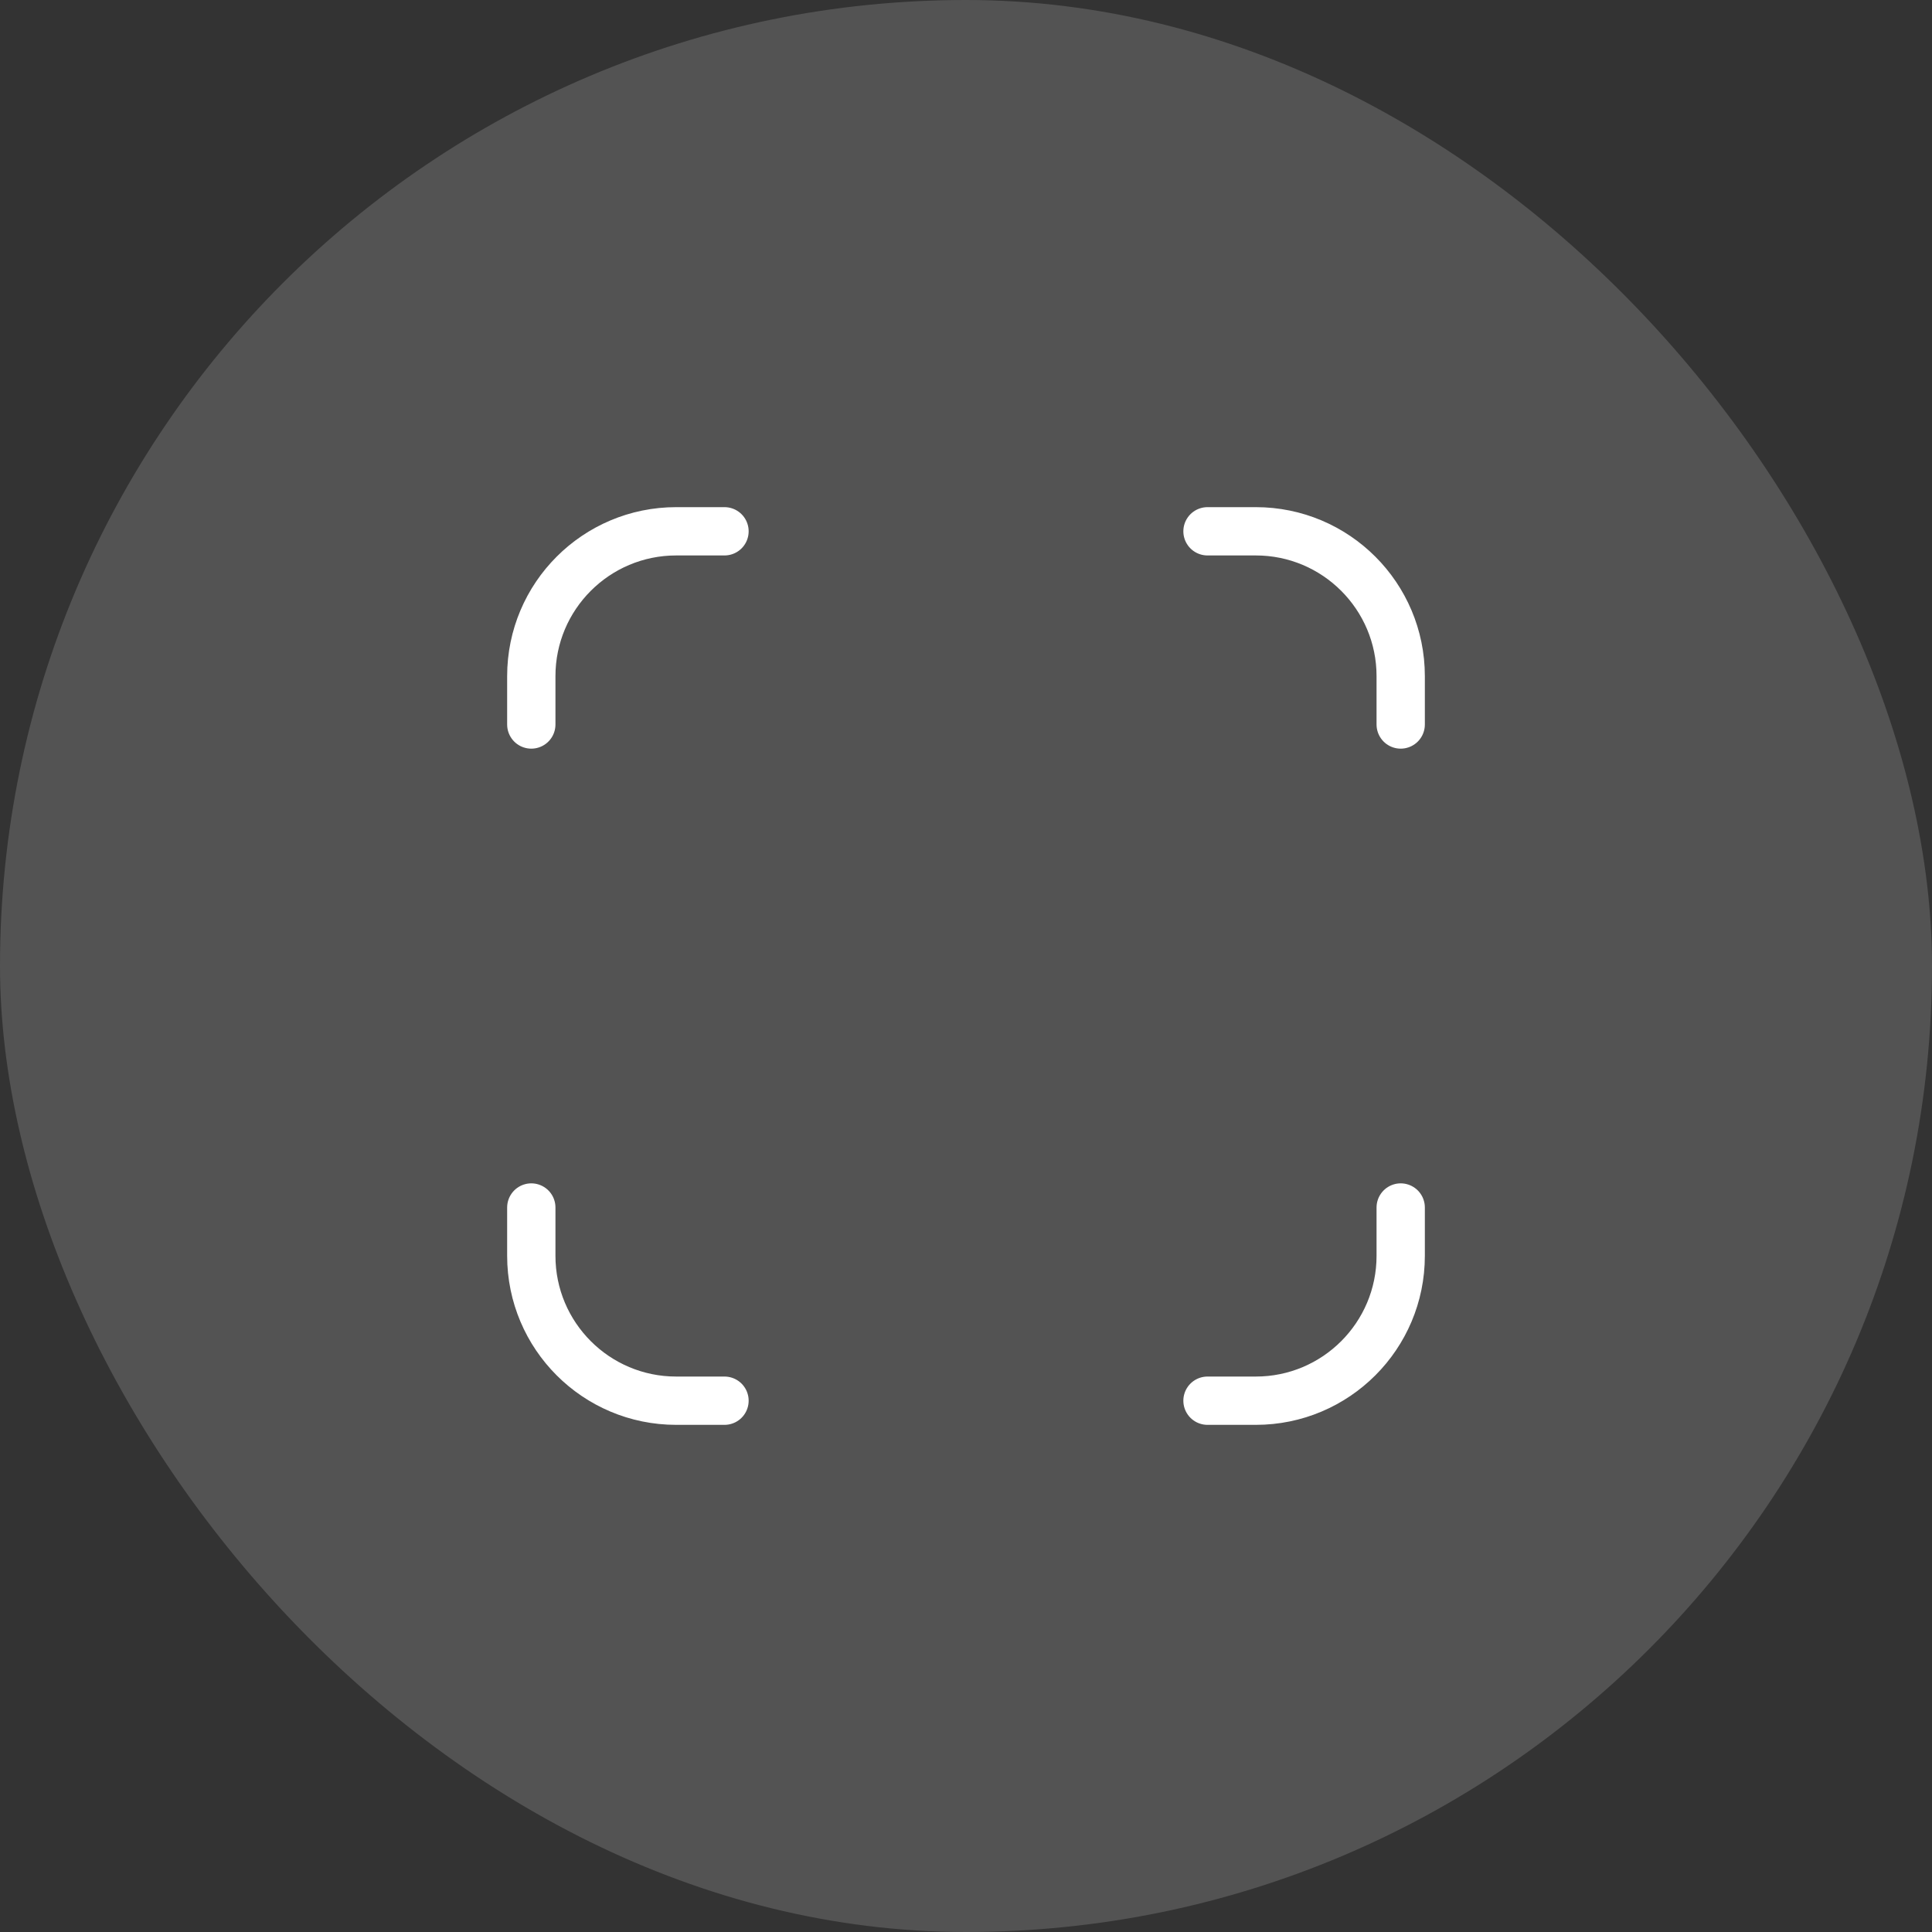
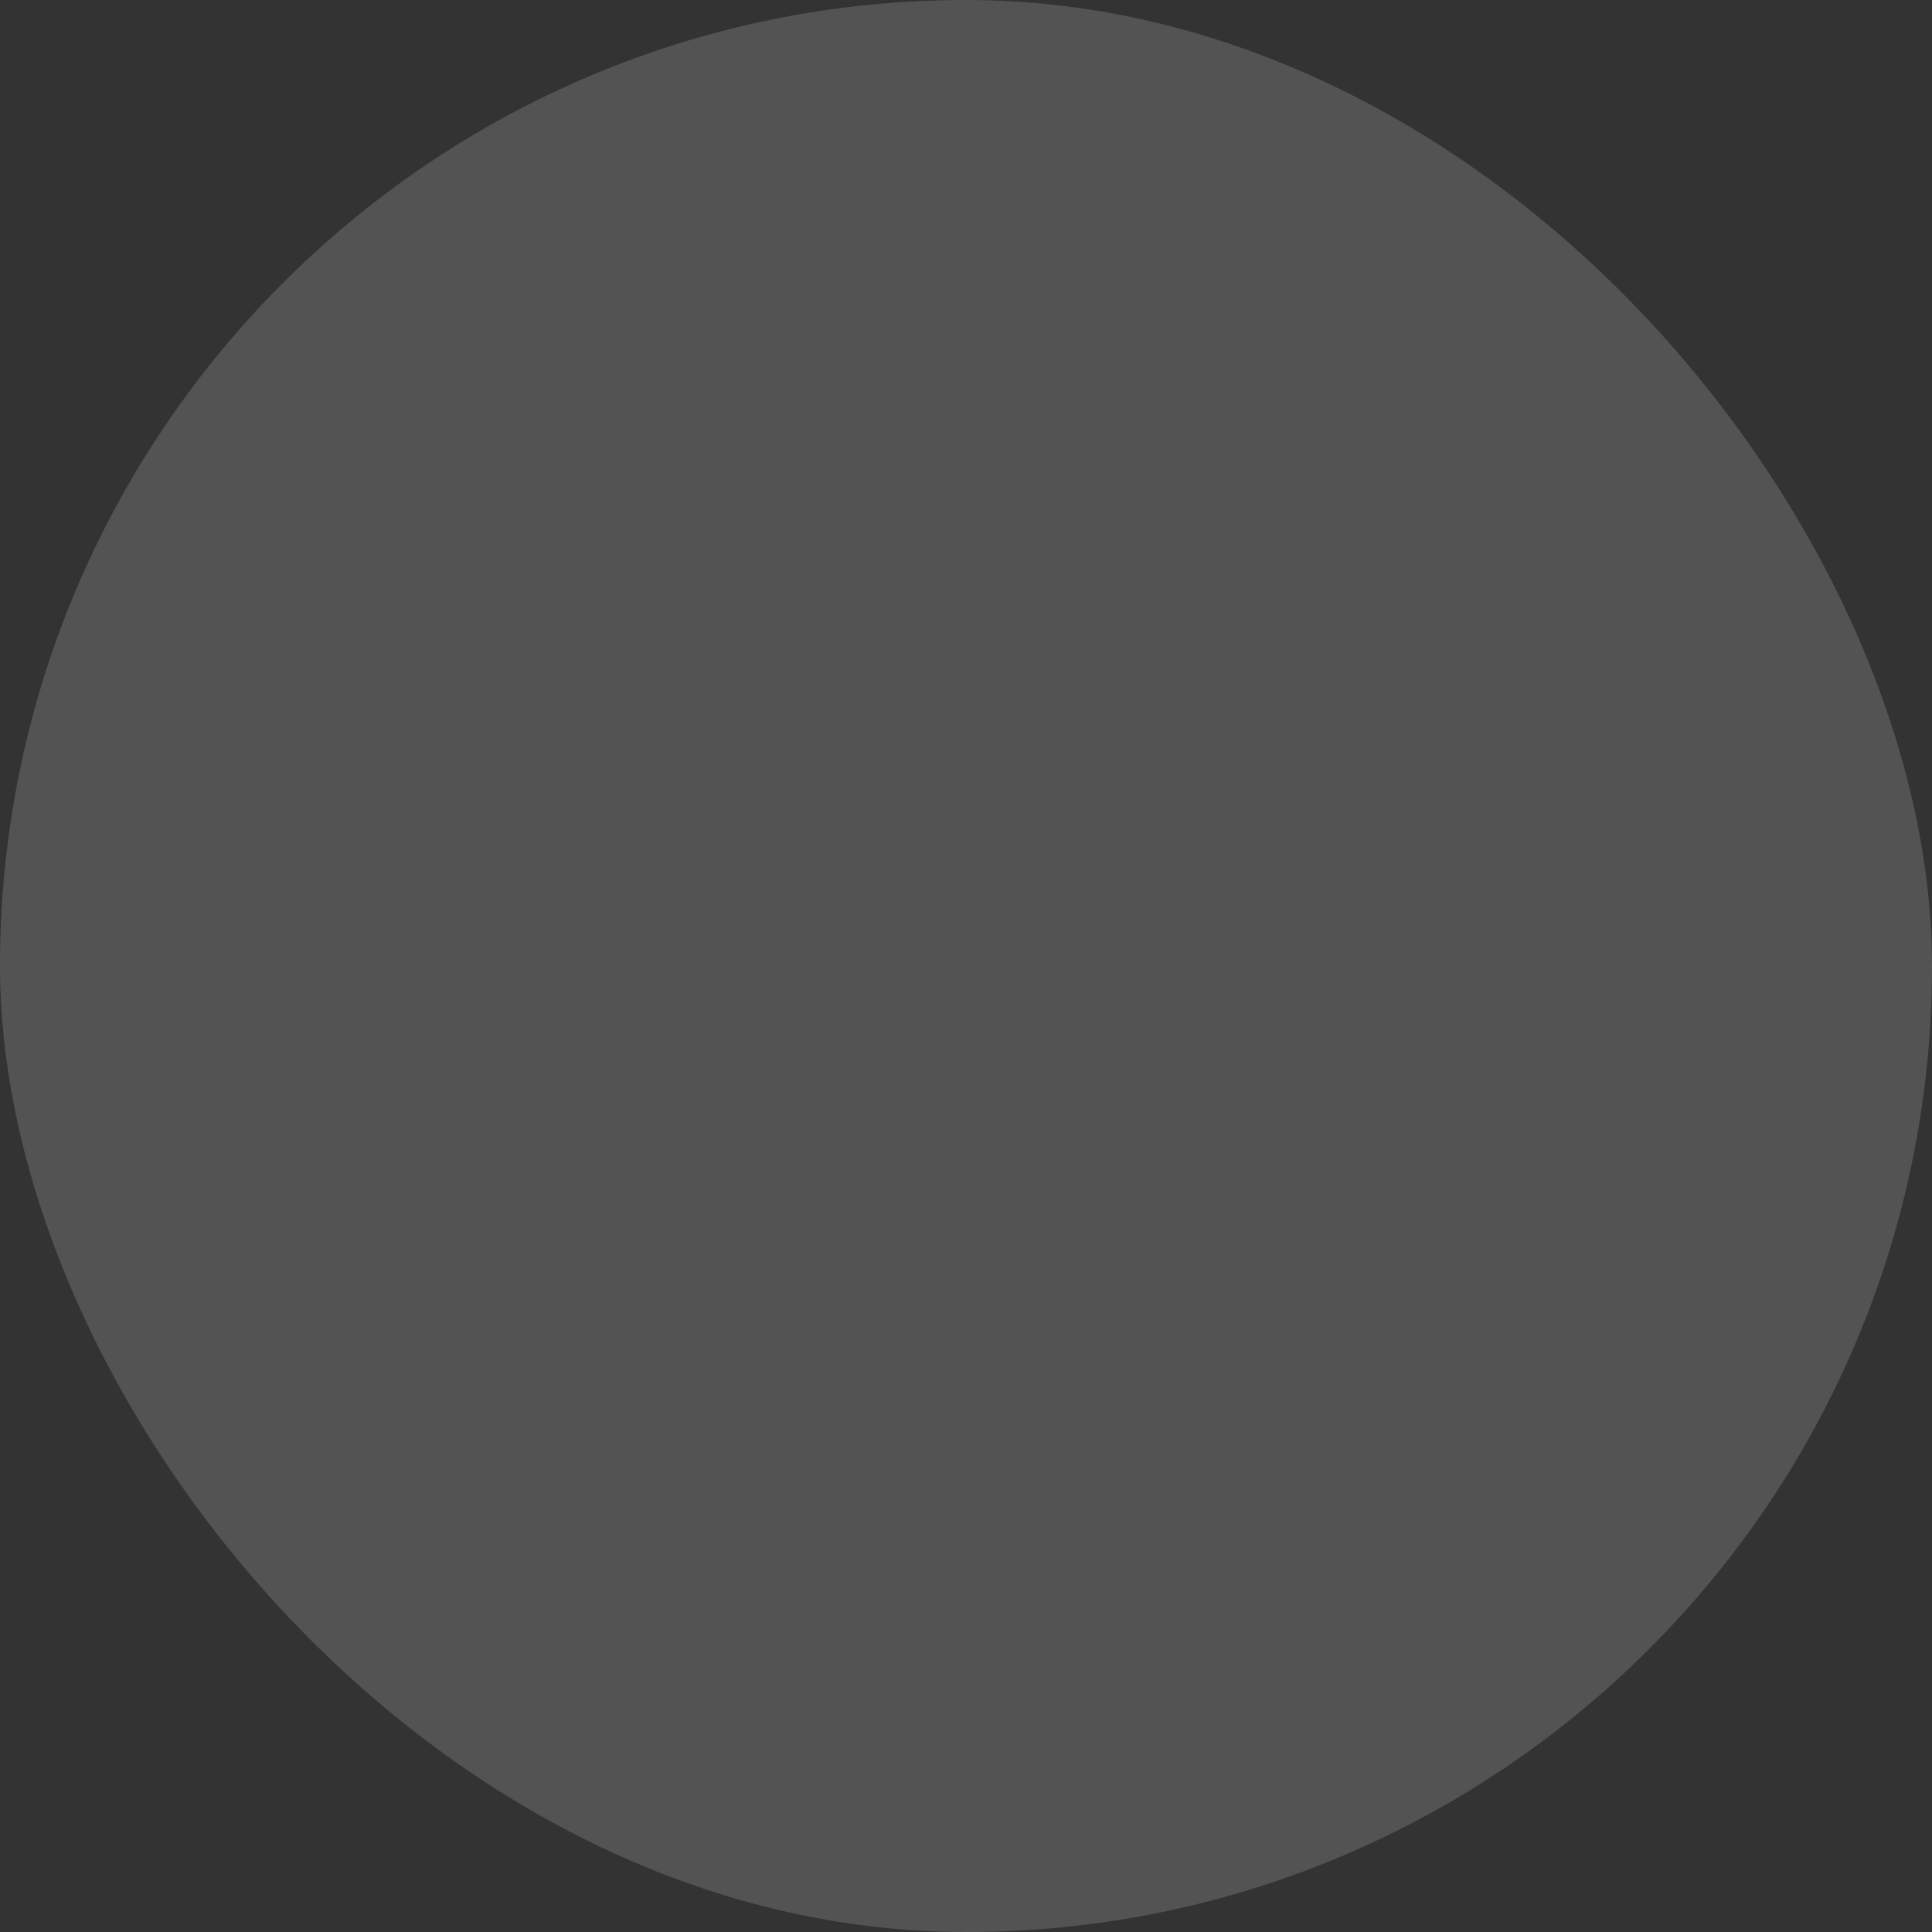
<svg xmlns="http://www.w3.org/2000/svg" width="40" height="40" viewBox="0 0 40 40" fill="none">
  <rect x="0" y="0" width="40" height="40" fill="#333333" stroke="none" />
  <rect width="40" height="40" rx="20" fill="white" fill-opacity="0.16" />
-   <path d="M11 25V26C11 27.657 12.343 29 14 29H15" stroke="white" stroke-linecap="round" stroke-linejoin="round" />
-   <path d="M25 11H26C27.657 11 29 12.343 29 14V15" stroke="white" stroke-linecap="round" stroke-linejoin="round" />
-   <path d="M15 11H14C12.343 11 11 12.343 11 14V15" stroke="white" stroke-linecap="round" stroke-linejoin="round" />
-   <path d="M29 25V26C29 27.657 27.657 29 26 29H25" stroke="white" stroke-linecap="round" stroke-linejoin="round" />
</svg>